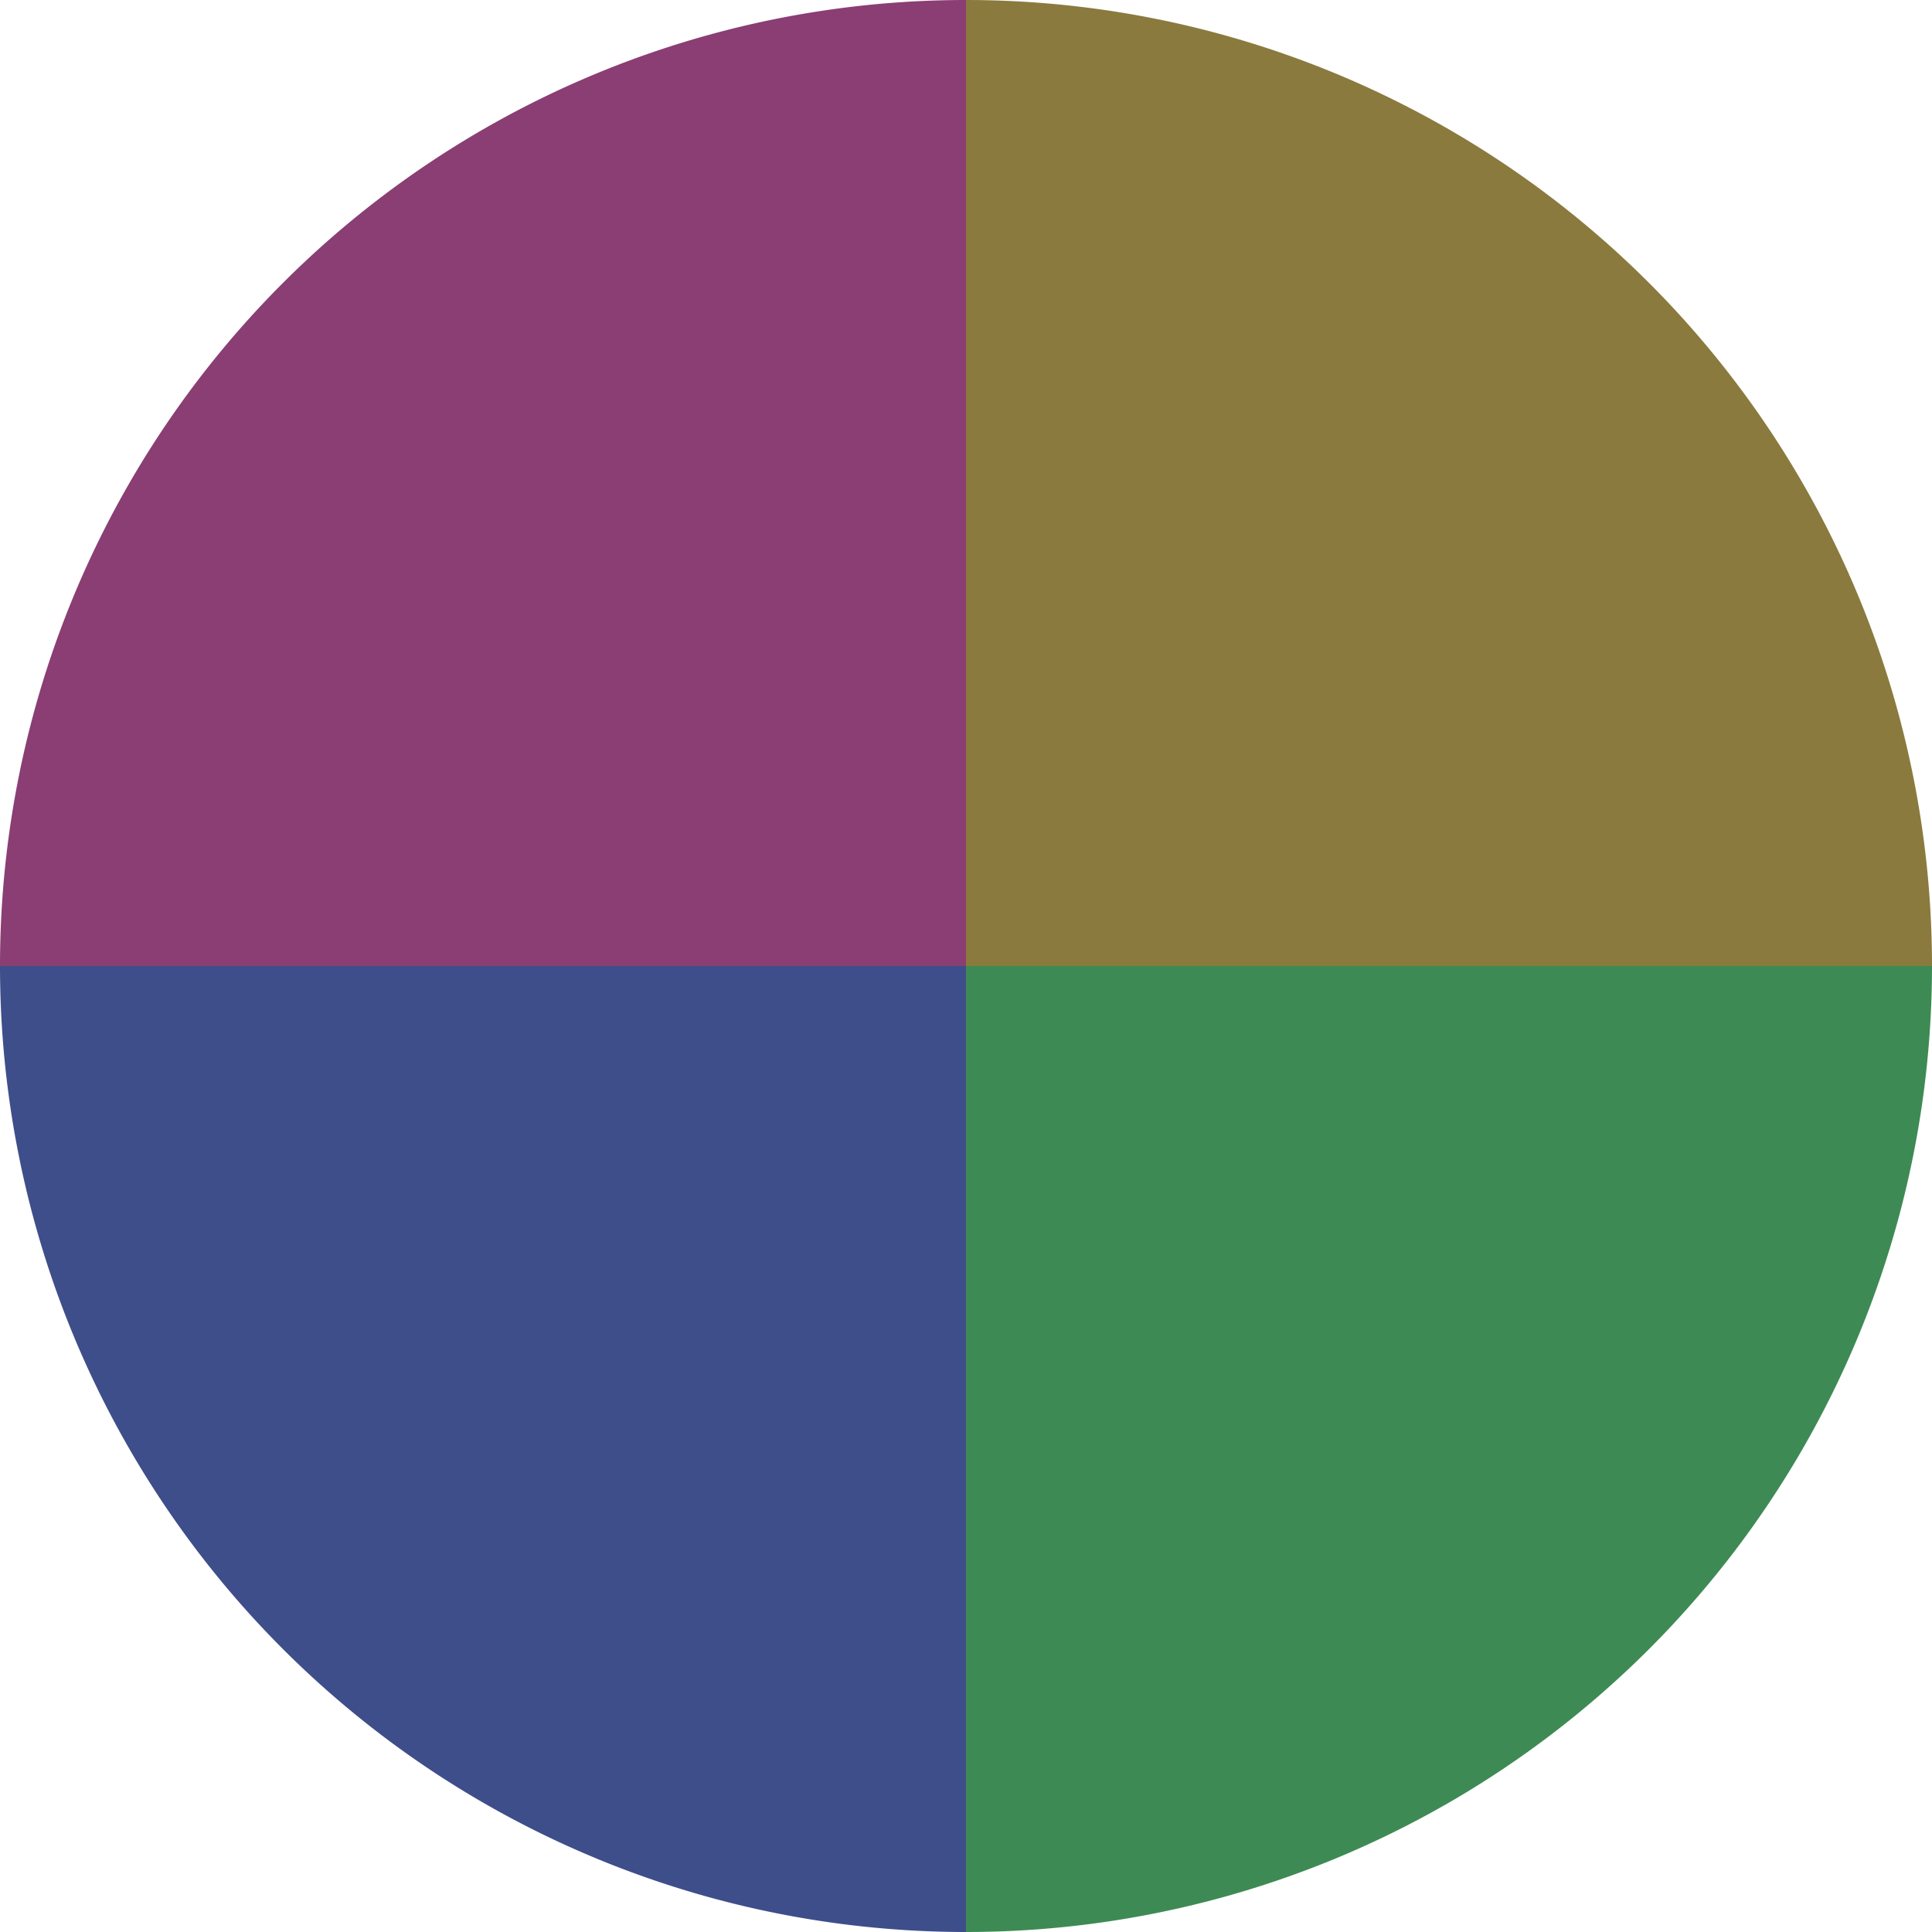
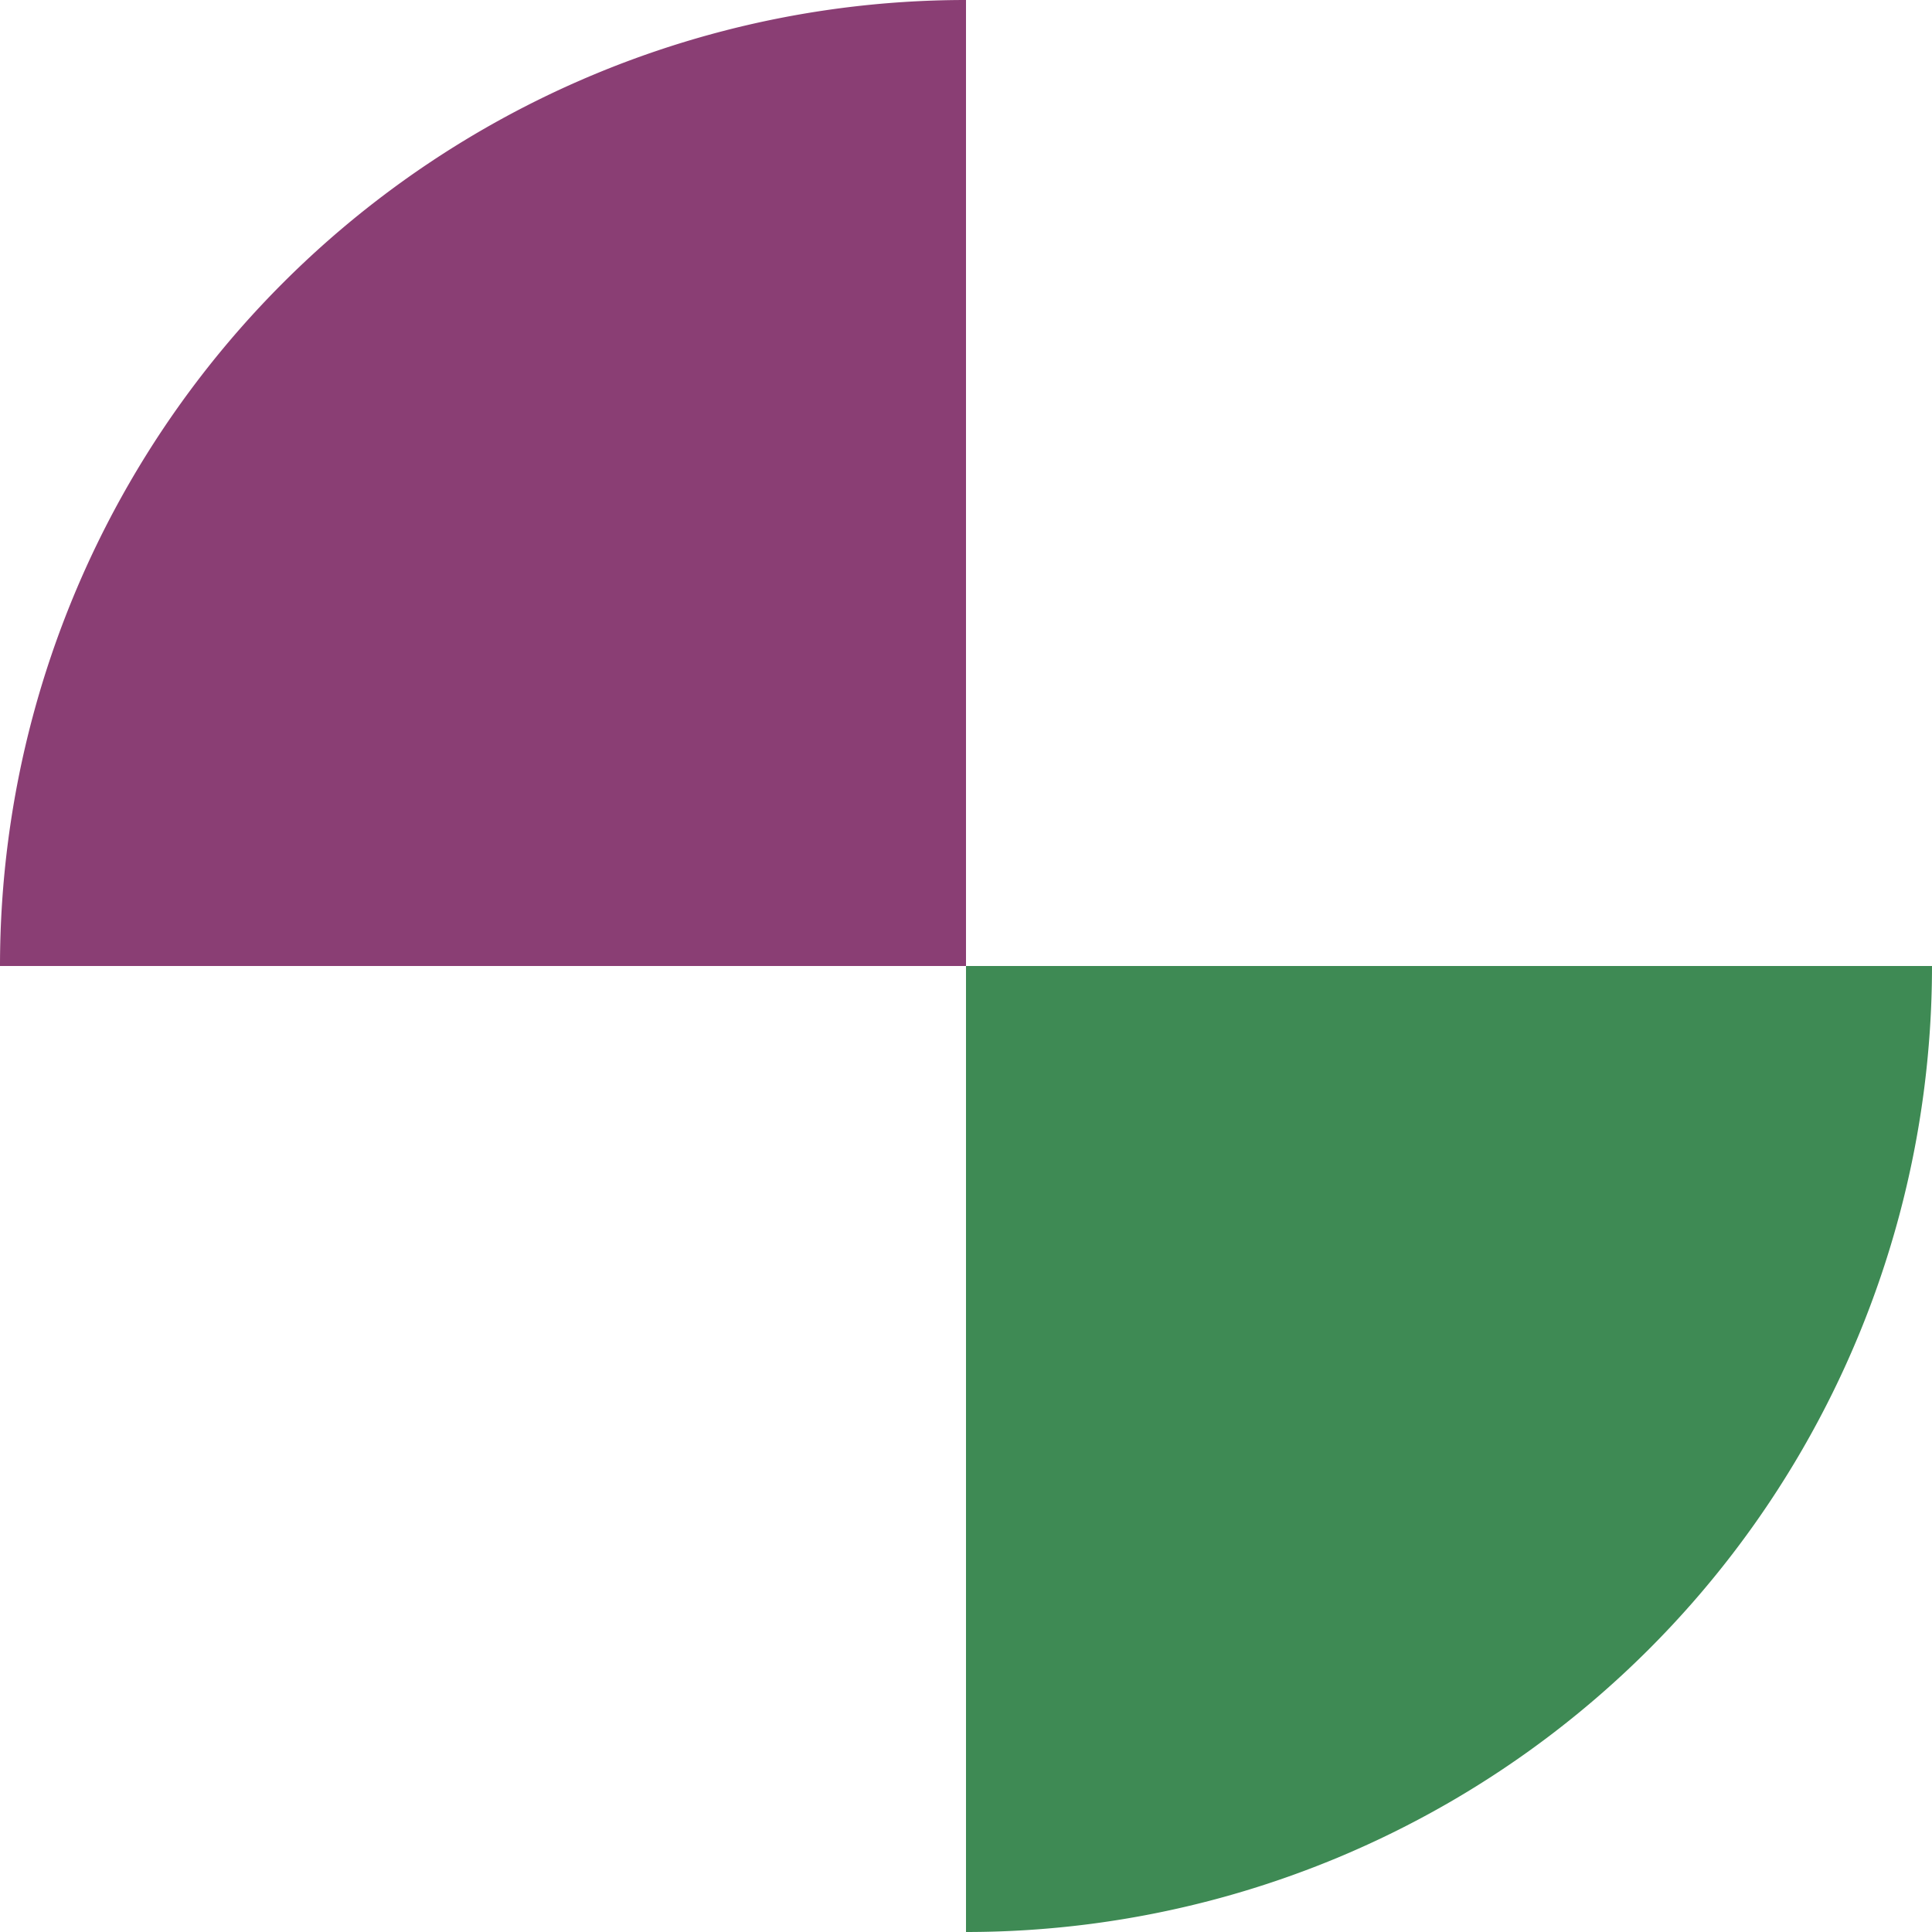
<svg xmlns="http://www.w3.org/2000/svg" width="500" height="500" viewBox="-1 -1 2 2">
-   <path d="M 0 -1               A 1,1 0 0,1 1 0             L 0,0              z" fill="#8a7a3e" />
  <path d="M 1 0               A 1,1 0 0,1 0 1             L 0,0              z" fill="#3e8a54" />
-   <path d="M 0 1               A 1,1 0 0,1 -1 0             L 0,0              z" fill="#3e4e8a" />
  <path d="M -1 0               A 1,1 0 0,1 -0 -1             L 0,0              z" fill="#8a3e74" />
</svg>